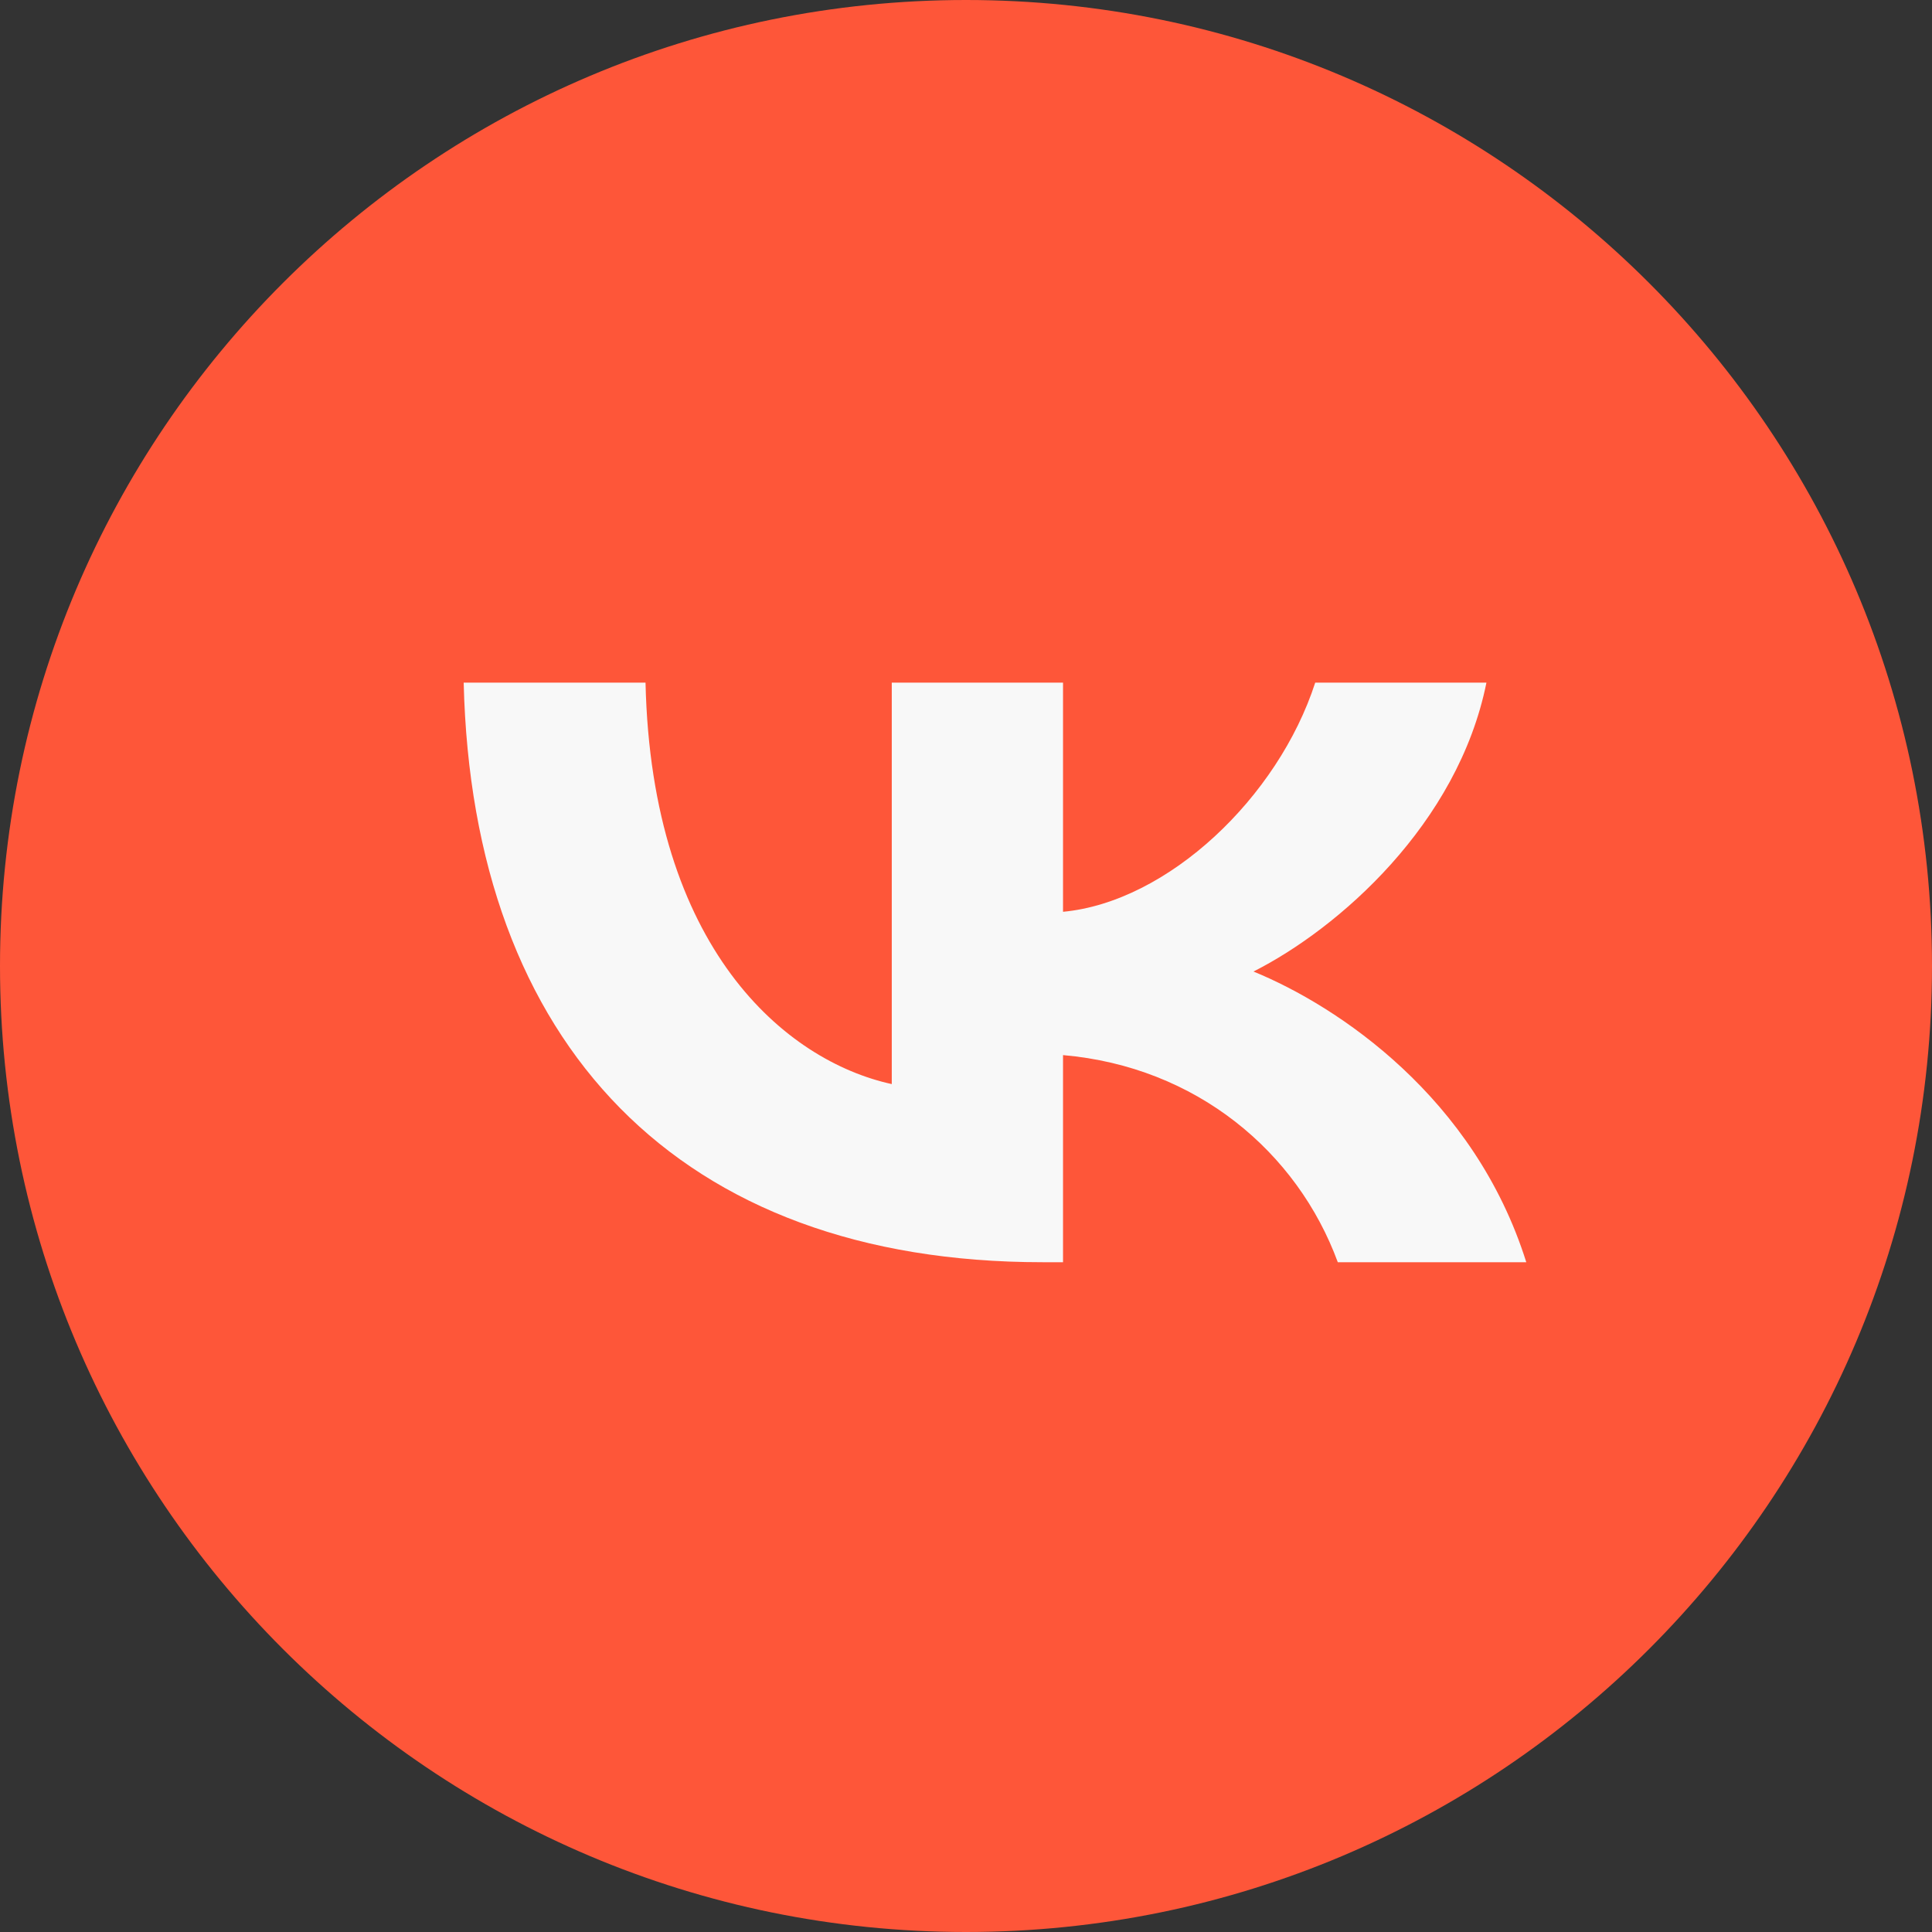
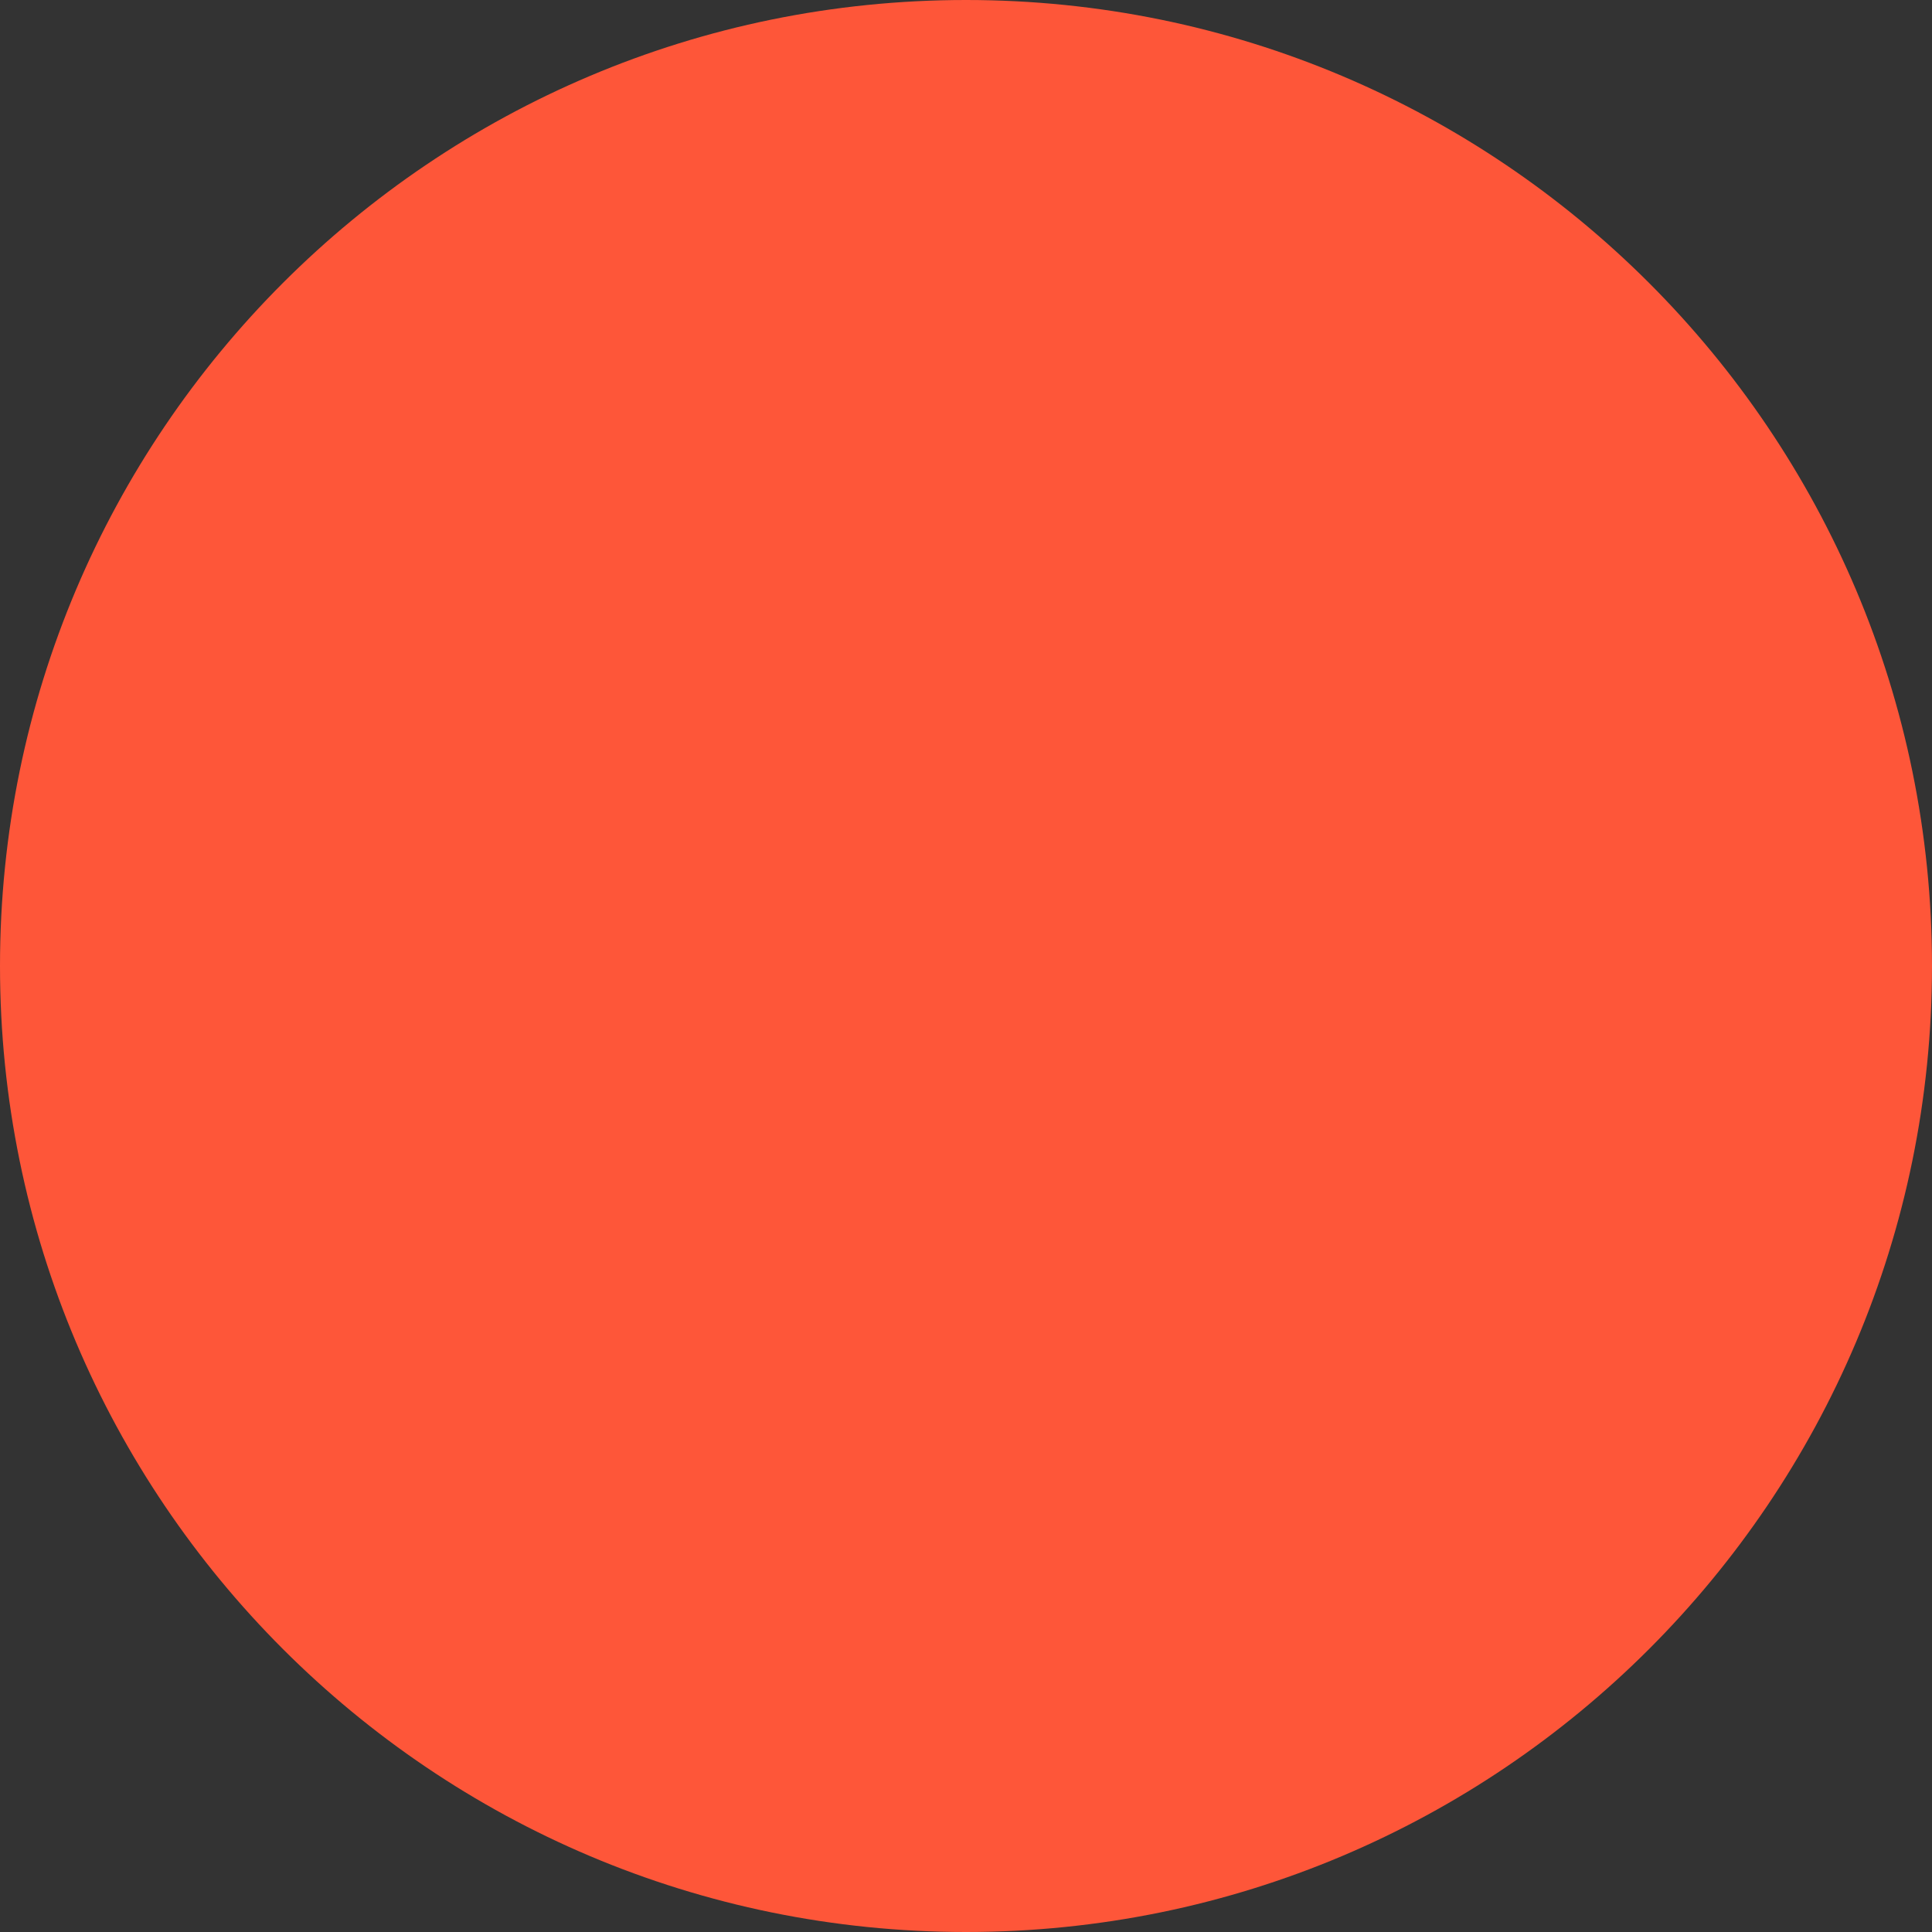
<svg xmlns="http://www.w3.org/2000/svg" width="50" height="50" viewBox="0 0 50 50" fill="none">
  <rect x="0" y="0" width="50" height="50" fill="#333333" stroke="none" />
  <path d="M0 25C0 11.193 11.193 0 25 0V0C38.807 0 50 11.193 50 25V25C50 38.807 38.807 50 25 50V50C11.193 50 0 38.807 0 25V25Z" fill="#FE5639" />
-   <path d="M26.978 32.666C17.582 32.666 12.223 27.035 12 17.666H16.706C16.861 24.543 20.331 27.456 23.079 28.056V17.666H27.511V23.597C30.225 23.342 33.076 20.639 34.038 17.666H38.469C37.731 21.33 34.639 24.032 32.44 25.143C34.639 26.044 38.16 28.402 39.5 32.666H34.622C33.574 29.813 30.963 27.606 27.511 27.306V32.666H26.978Z" fill="#F8F8F8" />
</svg>